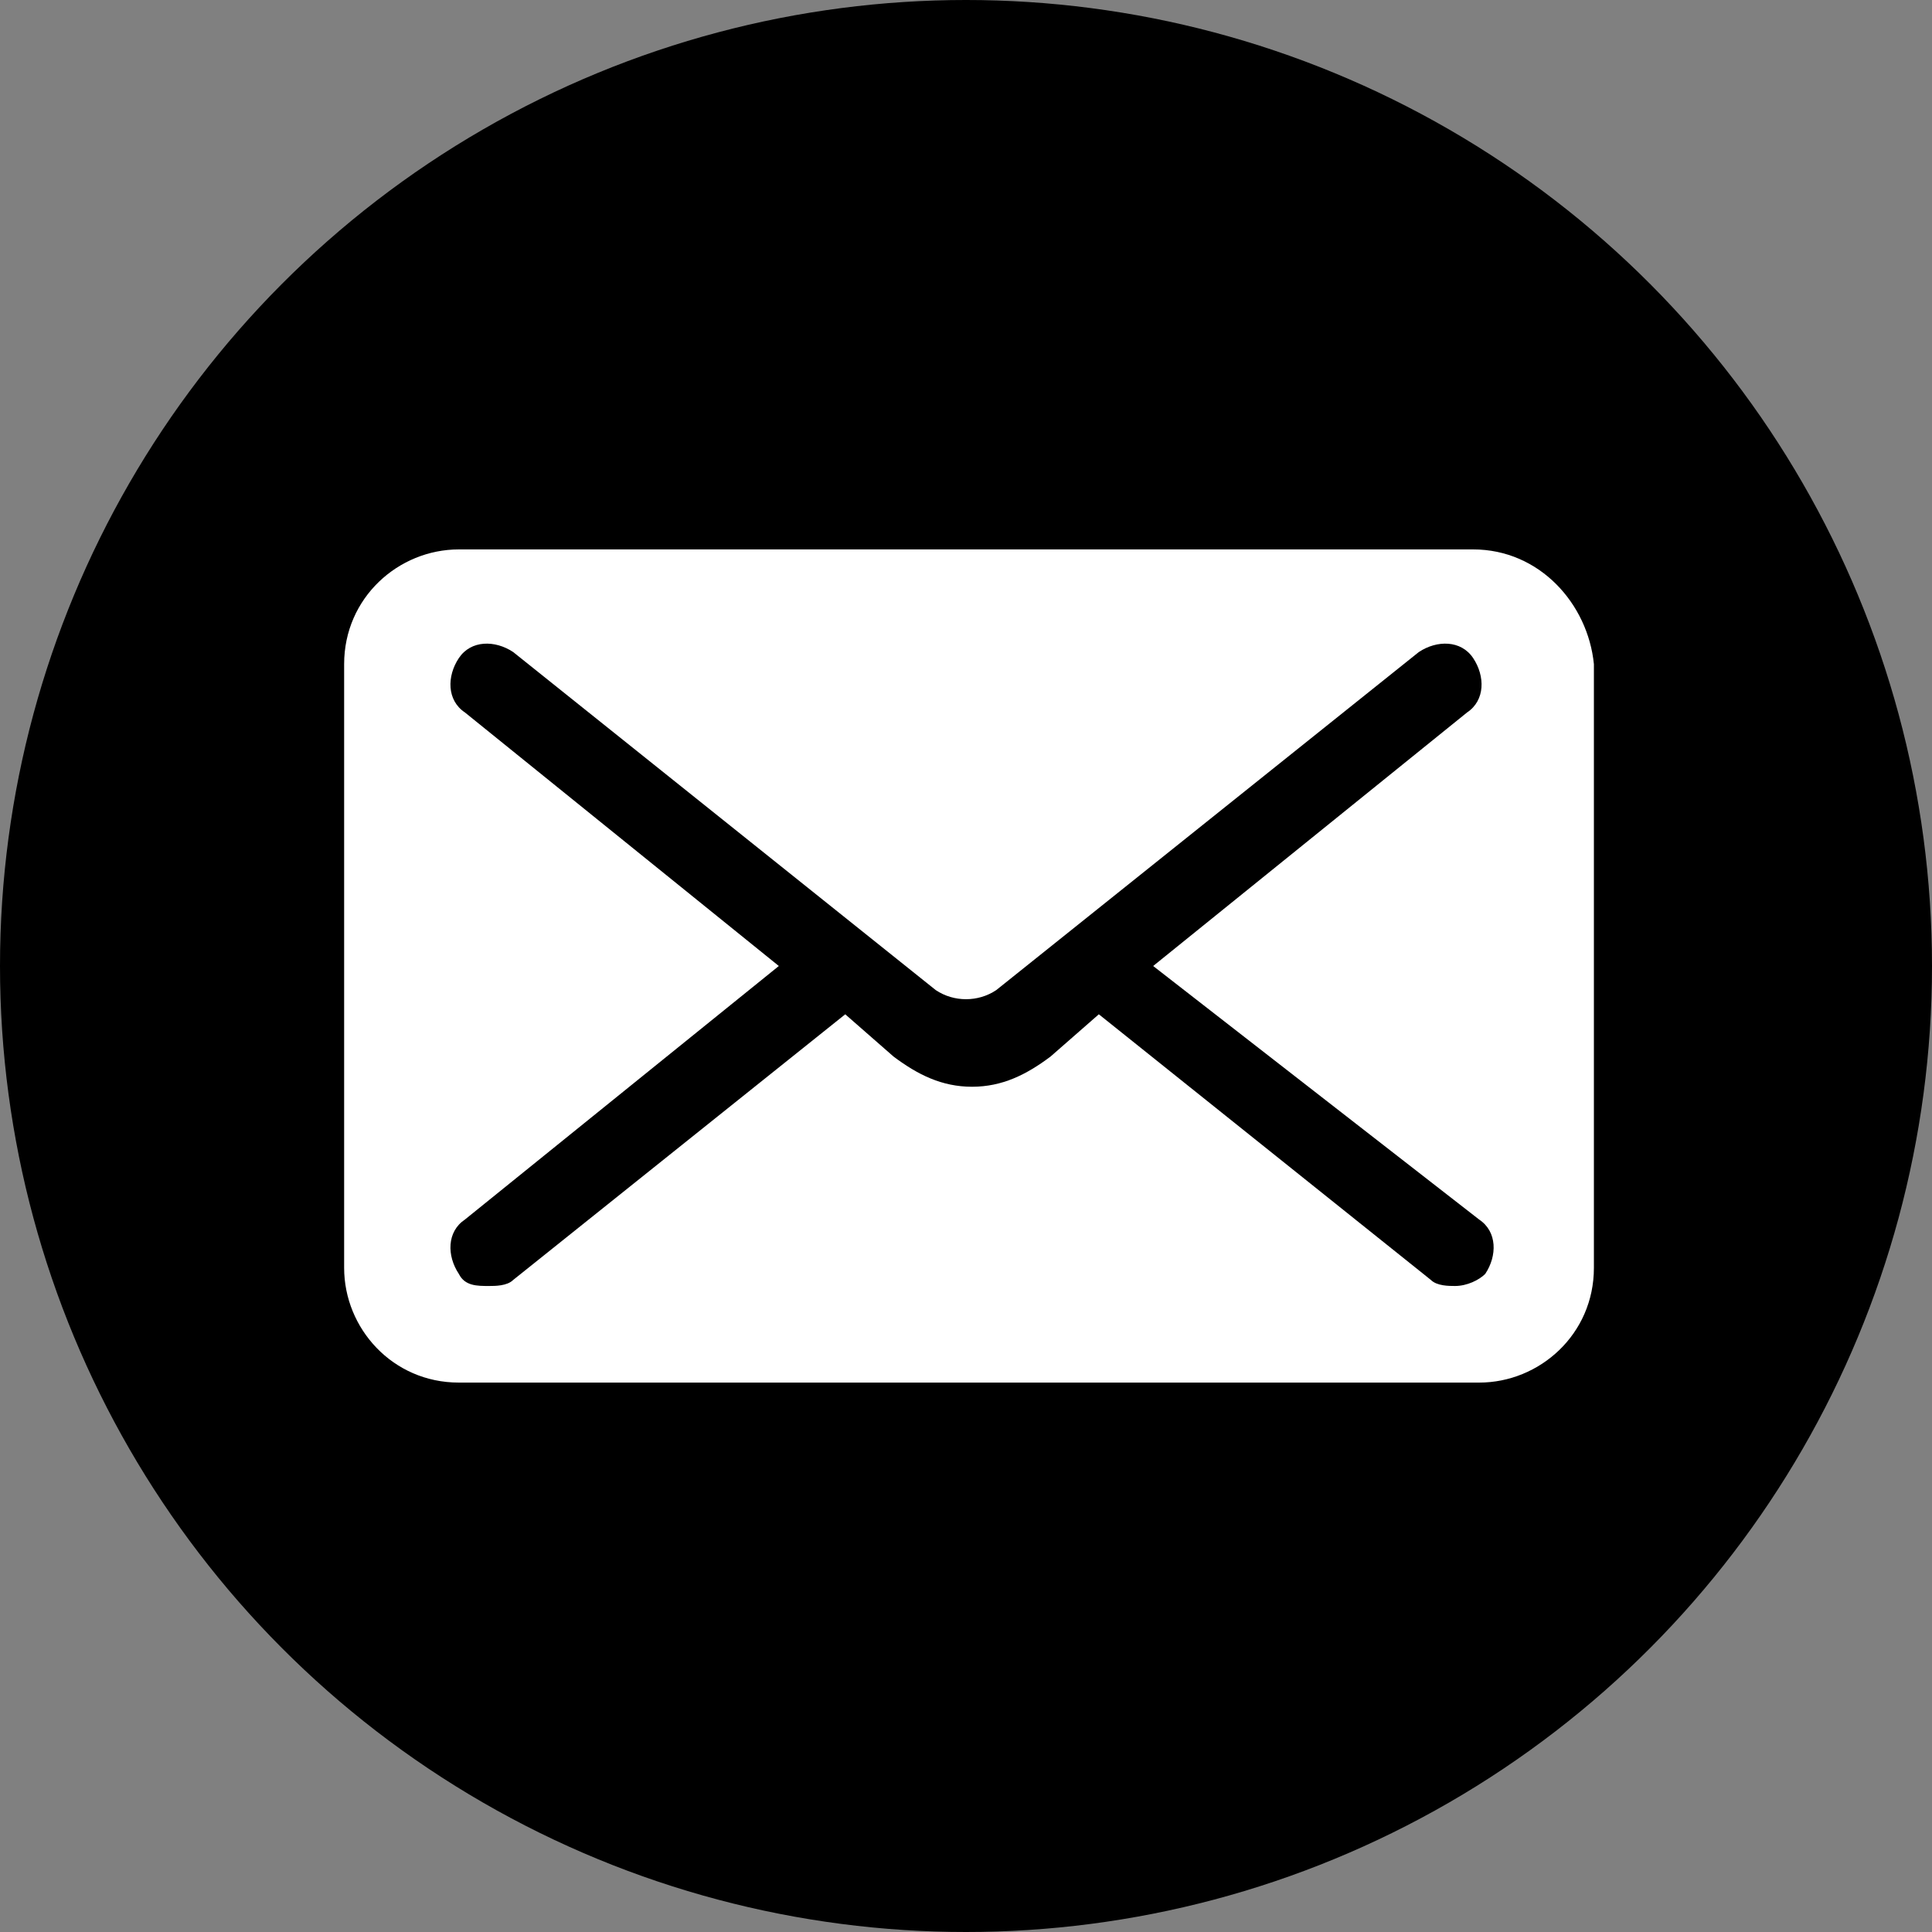
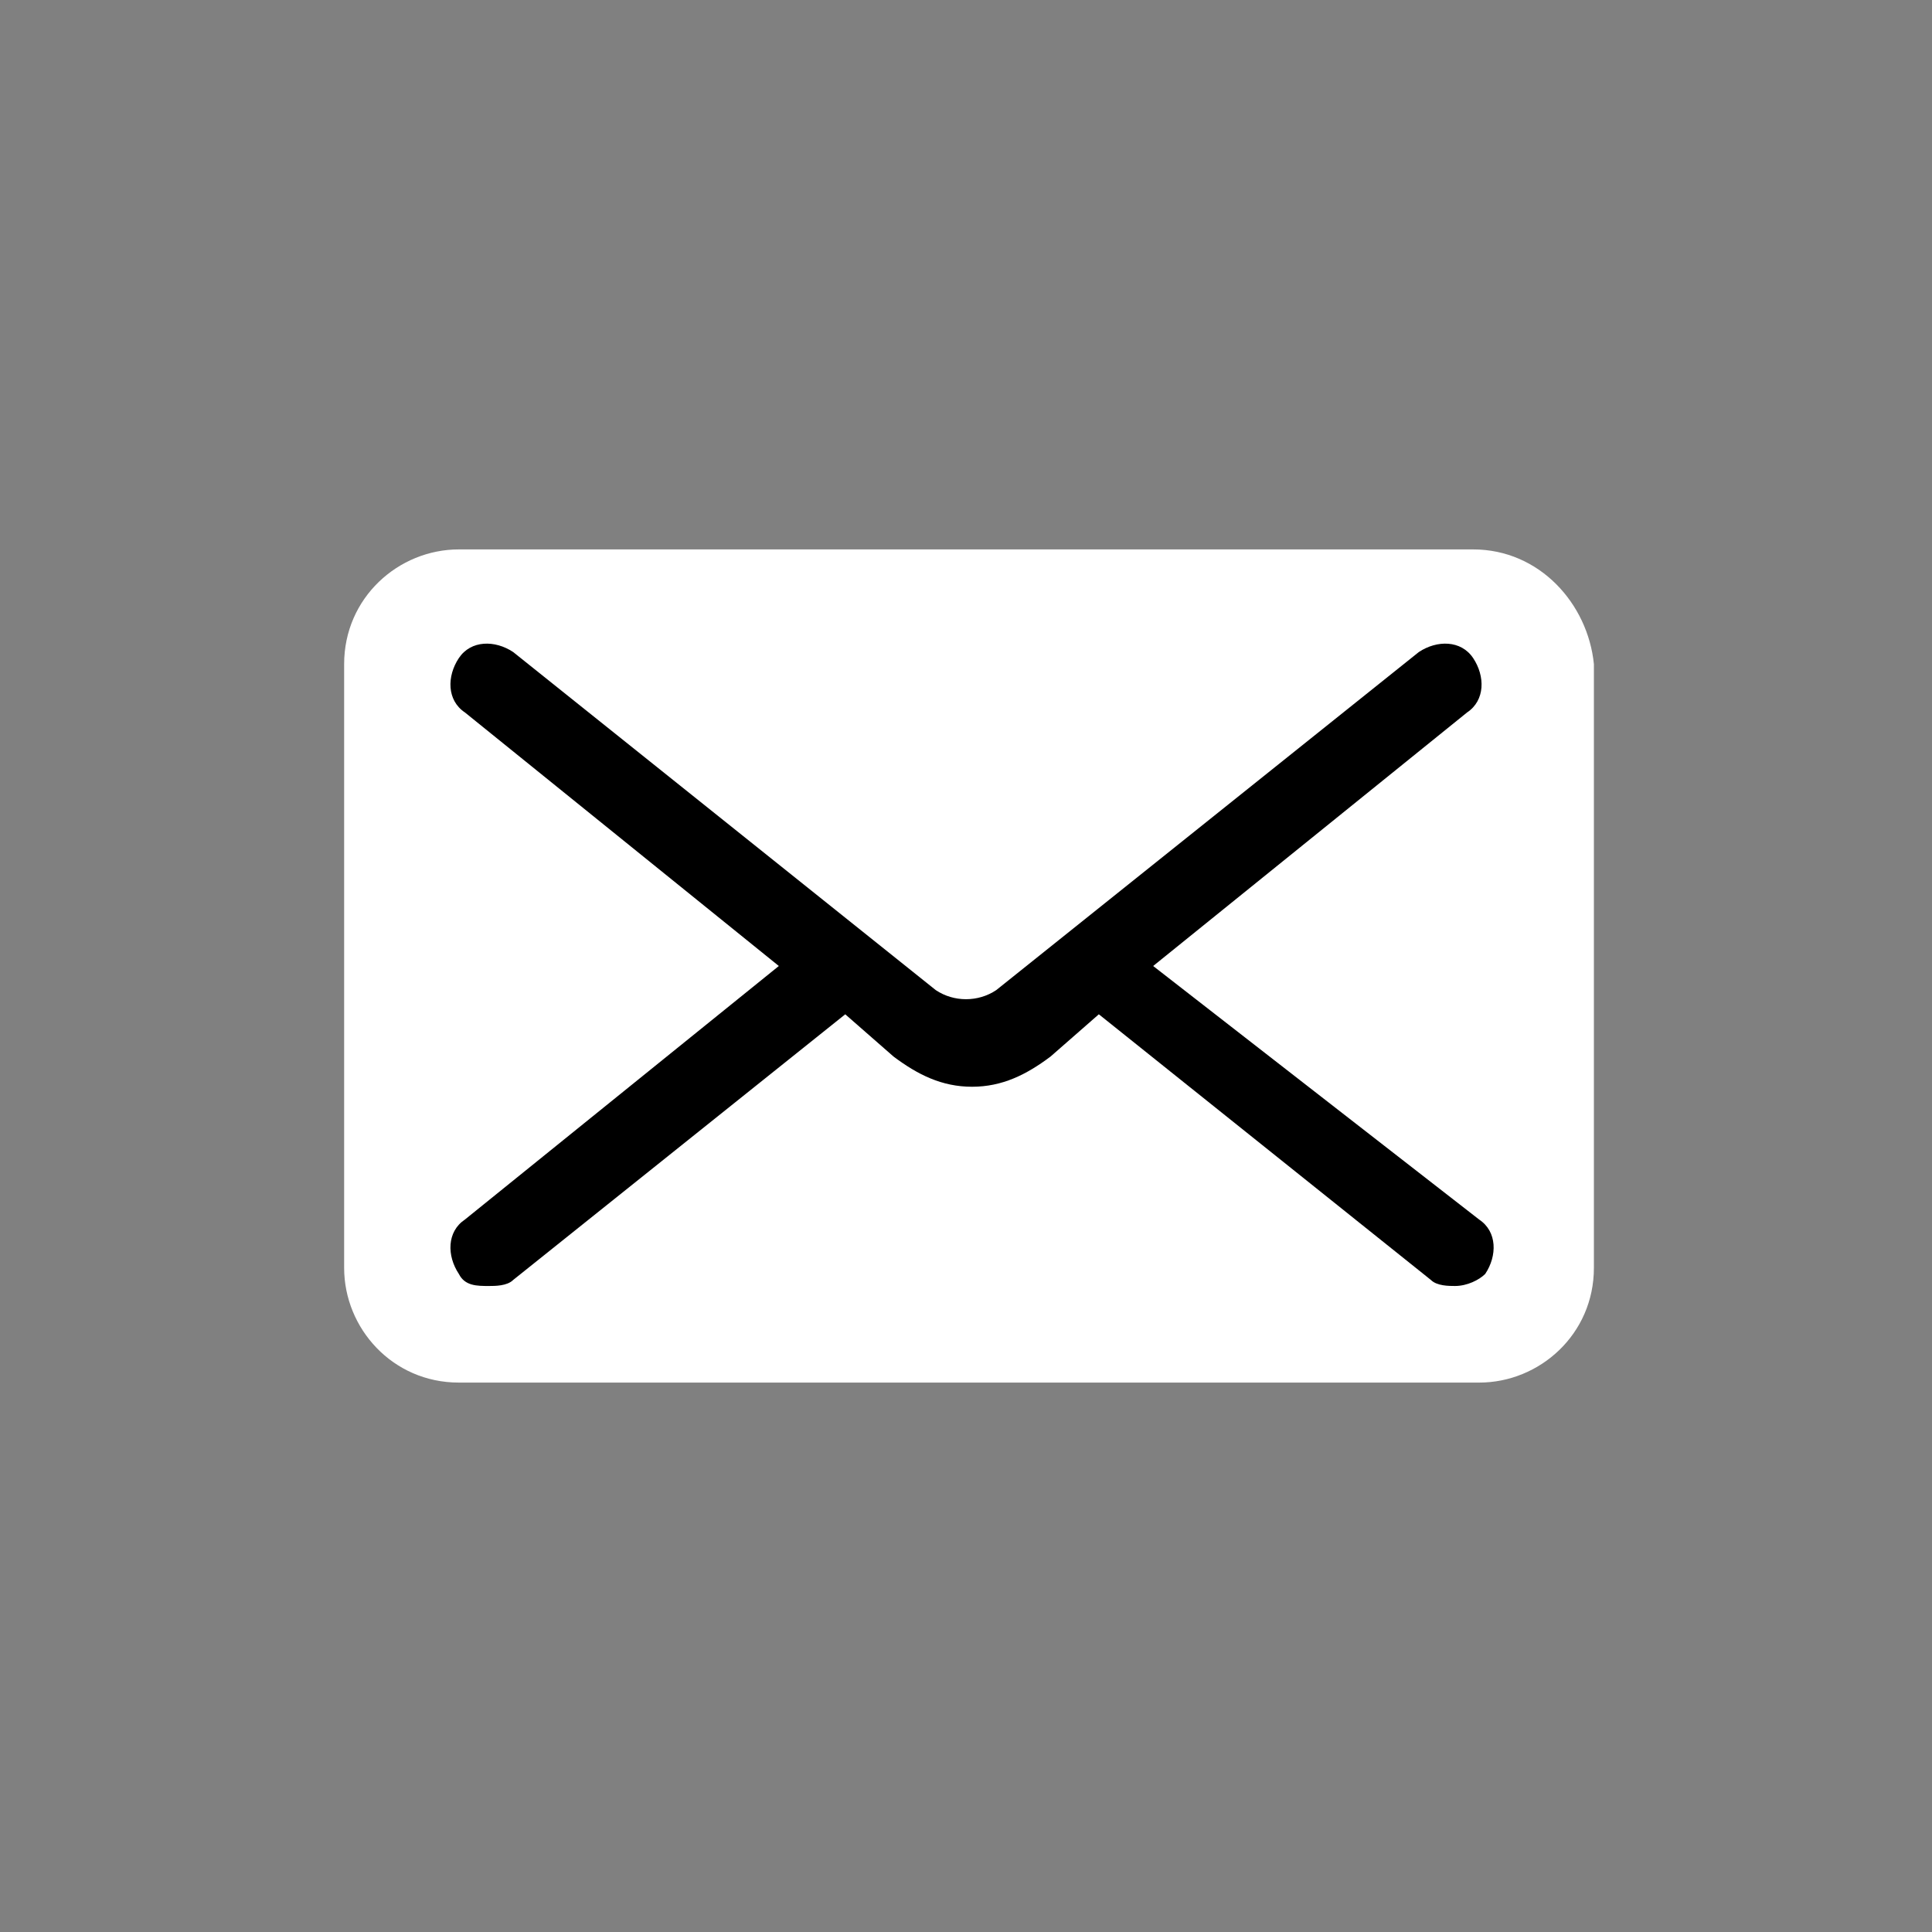
<svg xmlns="http://www.w3.org/2000/svg" version="1.1" id="Twitter" x="0px" y="0px" viewBox="0 0 32 32" style="enable-background:new 0 0 32 32;" xml:space="preserve">
  <rect x="0" y="0" width="32" height="32" fill="#808080" stroke="none" />
  <style type="text/css">
	.st0{fill:#FFFFFF;}
</style>
  <g>
-     <circle cx="16" cy="16" r="16" />
    <g>
      <path class="st0" d="M24.4,9.1H7.6c-1,0-1.9,0.8-1.9,1.9v10c0,1,0.8,1.9,1.9,1.9h16.9c1,0,1.9-0.8,1.9-1.9V11    C26.3,10,25.5,9.1,24.4,9.1z" />
      <path d="M19.1,16l5.2-4.2c0.3-0.2,0.3-0.6,0.1-0.9c-0.2-0.3-0.6-0.3-0.9-0.1l-7,5.6c-0.3,0.2-0.7,0.2-1,0l-7-5.6    c-0.3-0.2-0.7-0.2-0.9,0.1c-0.2,0.3-0.2,0.7,0.1,0.9l5.2,4.2l-5.2,4.2c-0.3,0.2-0.3,0.6-0.1,0.9c0.1,0.2,0.3,0.2,0.5,0.2    c0.1,0,0.3,0,0.4-0.1l5.5-4.4l0.8,0.7c0.4,0.3,0.8,0.5,1.3,0.5s0.9-0.2,1.3-0.5l0.8-0.7l5.5,4.4c0.1,0.1,0.3,0.1,0.4,0.1    c0.2,0,0.4-0.1,0.5-0.2c0.2-0.3,0.2-0.7-0.1-0.9L19.1,16z" />
    </g>
  </g>
</svg>